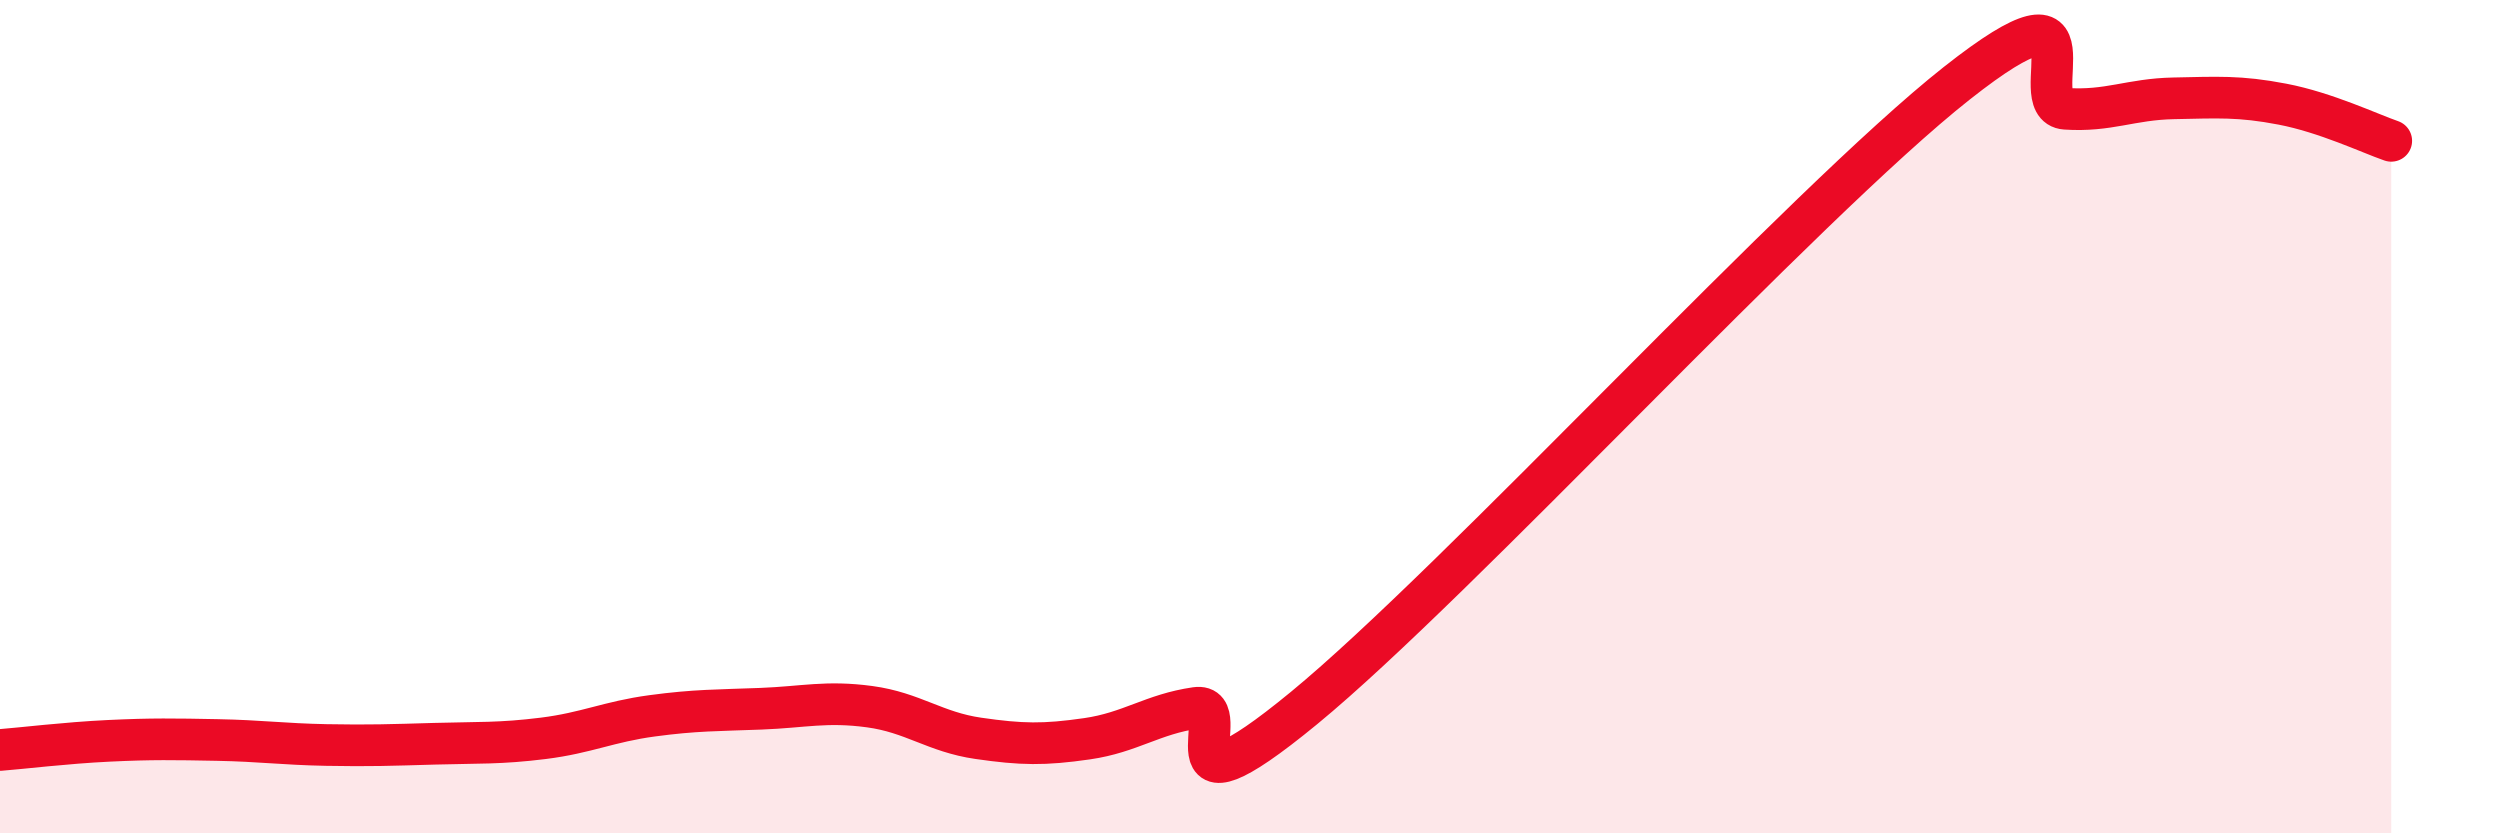
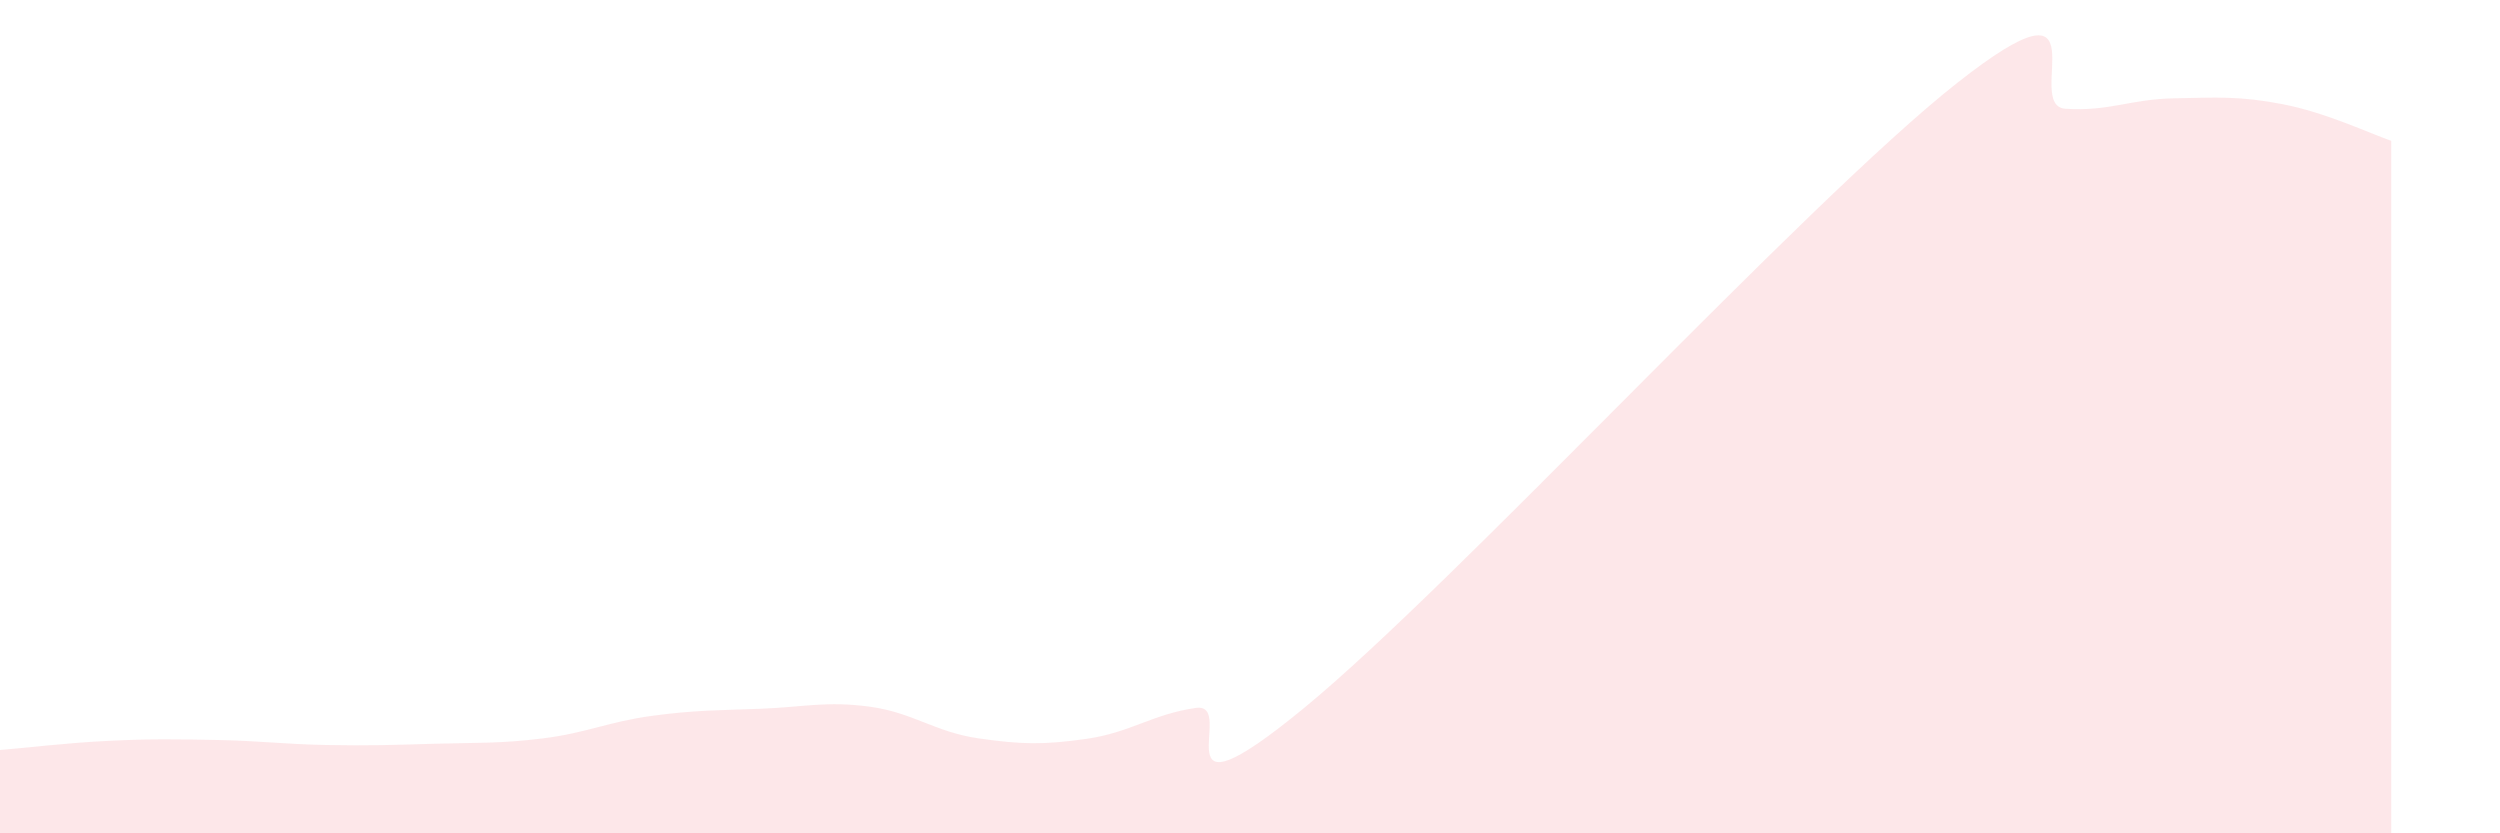
<svg xmlns="http://www.w3.org/2000/svg" width="60" height="20" viewBox="0 0 60 20">
  <path d="M 0,18 C 0.52,17.96 1.57,17.83 2.61,17.78 C 3.65,17.73 4.18,17.74 5.22,17.76 C 6.26,17.78 6.79,17.86 7.83,17.88 C 8.87,17.9 9.39,17.88 10.43,17.85 C 11.47,17.82 12,17.85 13.04,17.72 C 14.08,17.59 14.61,17.32 15.65,17.18 C 16.69,17.04 17.22,17.05 18.26,17.01 C 19.3,16.97 19.83,16.82 20.87,16.96 C 21.91,17.1 22.44,17.57 23.48,17.72 C 24.52,17.87 25.05,17.88 26.09,17.73 C 27.13,17.58 27.66,17.14 28.7,16.99 C 29.74,16.84 27.65,19.99 31.3,16.99 C 34.95,13.99 43.31,4.88 46.96,2 C 50.61,-0.88 48.53,2.54 49.57,2.61 C 50.61,2.68 51.13,2.38 52.17,2.36 C 53.21,2.34 53.74,2.3 54.78,2.5 C 55.82,2.7 56.87,3.2 57.39,3.38L57.39 20L0 20Z" fill="#EB0A25" opacity="0.1" stroke-linecap="round" stroke-linejoin="round" />
-   <path d="M 0,18 C 0.52,17.96 1.57,17.83 2.61,17.78 C 3.65,17.73 4.18,17.74 5.22,17.76 C 6.26,17.78 6.79,17.86 7.83,17.88 C 8.87,17.9 9.39,17.88 10.43,17.85 C 11.47,17.82 12,17.85 13.04,17.72 C 14.08,17.59 14.61,17.32 15.65,17.18 C 16.69,17.04 17.22,17.05 18.26,17.01 C 19.3,16.97 19.83,16.82 20.87,16.96 C 21.91,17.1 22.44,17.57 23.48,17.72 C 24.52,17.87 25.05,17.88 26.09,17.73 C 27.13,17.58 27.66,17.14 28.7,16.99 C 29.74,16.84 27.65,19.99 31.3,16.99 C 34.95,13.99 43.31,4.88 46.96,2 C 50.61,-0.88 48.53,2.54 49.57,2.61 C 50.61,2.68 51.13,2.38 52.17,2.36 C 53.21,2.34 53.74,2.3 54.78,2.5 C 55.82,2.7 56.87,3.2 57.39,3.38" stroke="#EB0A25" stroke-width="1" fill="none" stroke-linecap="round" stroke-linejoin="round" />
</svg>